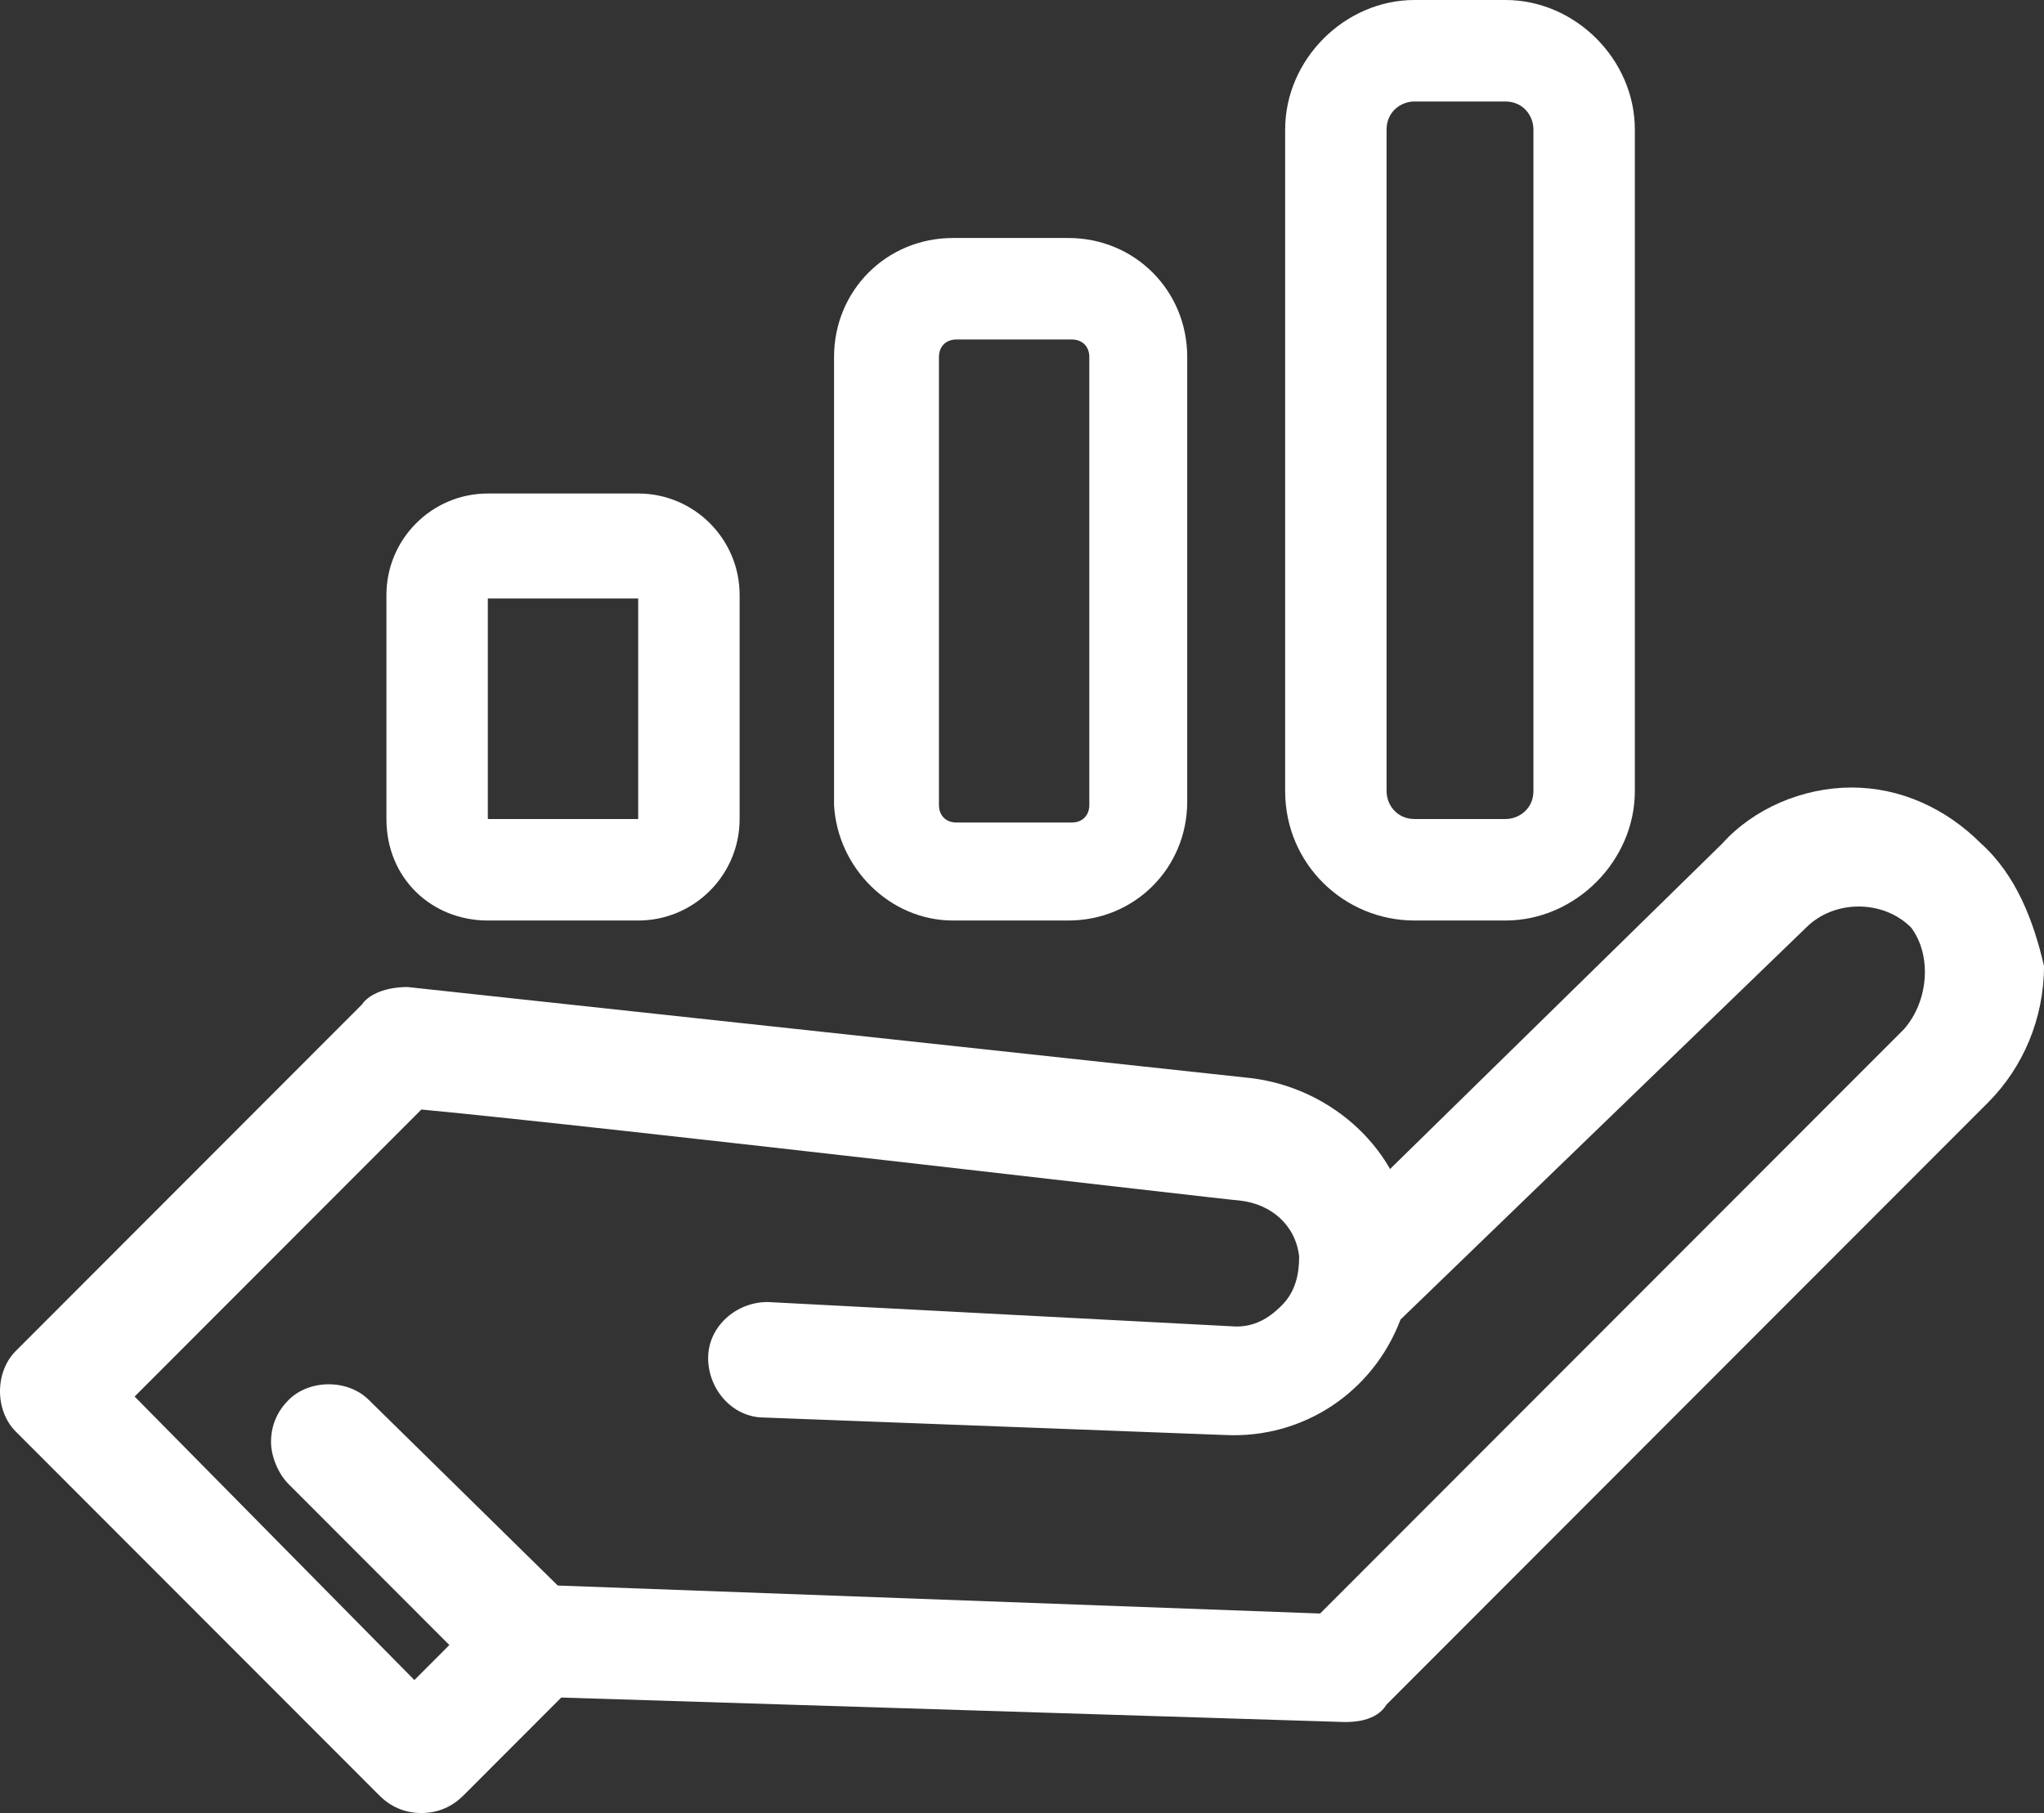
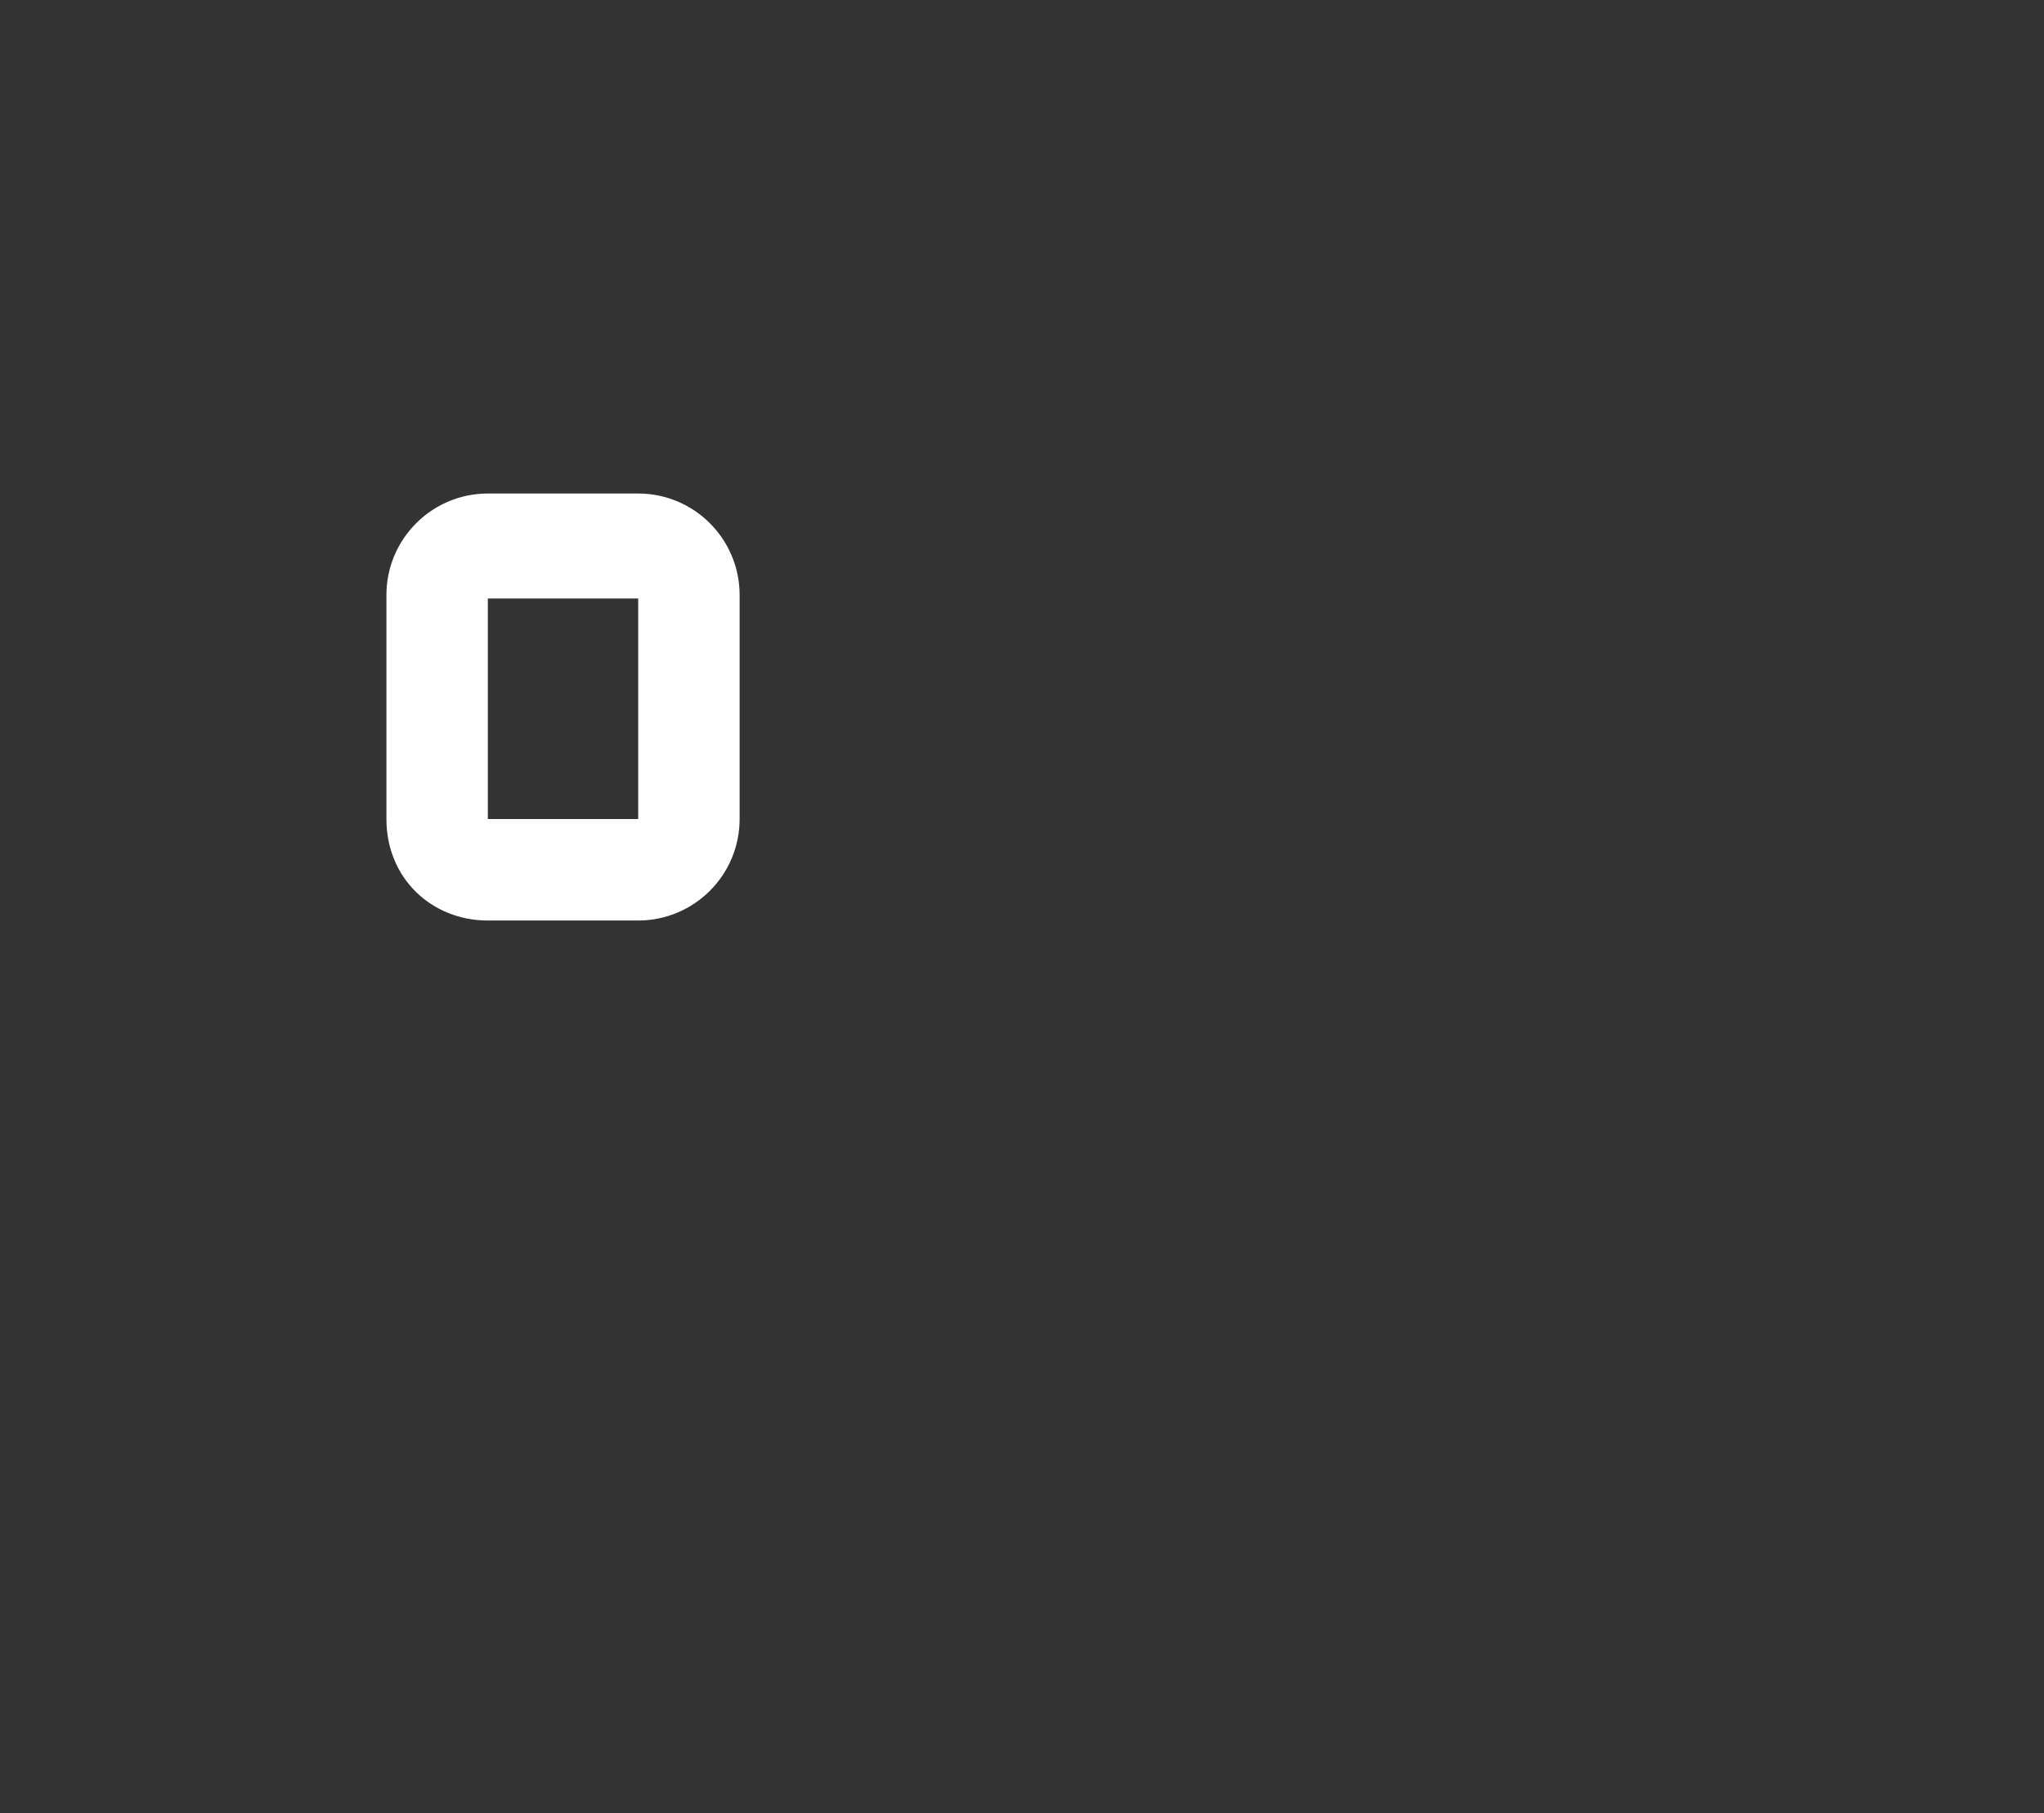
<svg xmlns="http://www.w3.org/2000/svg" width="133" height="118" viewBox="0 0 133 118" fill="none">
  <rect x="0" y="0" width="133" height="118" fill="#333333" stroke="none" />
-   <path d="M128.904 54.9C126.629 52.622 123.671 51.255 120.485 51.255C117.299 51.255 114.114 52.622 112.066 54.9L90.449 76.085C88.629 72.896 85.216 70.618 81.347 70.162L26.509 64.239C25.144 64.239 24.006 64.695 23.551 65.378L1.024 87.93C-0.341 89.297 -0.341 91.803 1.024 93.17L24.689 116.861C25.371 117.544 26.281 118 27.419 118C28.557 118 29.467 117.544 30.15 116.861L36.521 110.483L87.491 112.077C87.946 112.077 89.539 112.077 90.222 110.938L129.359 71.757C131.635 69.479 133 66.29 133 62.873C132.317 59.911 131.18 56.95 128.904 54.9ZM123.898 66.973L85.898 105.015L36.293 103.193L24.006 91.12C22.641 89.753 20.138 89.753 18.773 91.12C18.09 91.803 17.635 92.714 17.635 93.853C17.635 94.764 18.09 95.903 18.773 96.587L29.239 107.066L26.964 109.344L8.76 90.892L27.419 72.212C39.479 73.351 80.21 78.135 80.665 78.135C82.713 78.363 84.305 79.73 84.533 81.78C84.533 82.919 84.305 84.058 83.395 84.969C82.485 85.88 81.575 86.336 80.437 86.336L49.946 84.741C47.898 84.741 46.078 86.336 46.078 88.386C46.078 90.436 47.671 92.259 49.719 92.259L79.754 93.398C84.76 93.626 89.311 90.664 91.132 85.88L117.527 60.367C119.347 58.544 122.533 58.544 124.353 60.367C125.719 62.189 125.491 65.151 123.898 66.973Z" fill="white" />
  <path d="M31.742 59.911H41.527C45.168 59.911 48.126 56.95 48.126 53.305V38.726C48.126 35.081 45.168 32.12 41.527 32.12H31.742C28.102 32.12 25.144 35.081 25.144 38.726V53.305C25.144 57.178 28.102 59.911 31.742 59.911ZM41.527 38.954V53.305H31.742V38.954H41.527Z" fill="white" />
-   <path d="M62.006 59.911H69.515C73.838 59.911 77.251 56.494 77.251 52.166V23.235C77.251 18.907 73.838 15.49 69.515 15.49H62.006C57.683 15.49 54.27 18.907 54.27 23.235V52.394C54.497 56.494 57.91 59.911 62.006 59.911ZM61.096 23.235C61.096 22.552 61.551 22.096 62.233 22.096H69.743C70.425 22.096 70.88 22.552 70.88 23.235V52.394C70.88 53.077 70.425 53.533 69.743 53.533H62.233C61.551 53.533 61.096 53.077 61.096 52.394V23.235Z" fill="white" />
-   <path d="M92.042 59.911H97.958C102.509 59.911 106.377 56.039 106.377 51.483V8.429C106.377 3.873 102.509 0 97.958 0H92.042C87.491 0 83.623 3.873 83.623 8.429V51.483C83.623 56.266 87.491 59.911 92.042 59.911ZM90.222 8.429C90.222 7.29 91.132 6.606 92.042 6.606H97.958C99.096 6.606 99.778 7.517 99.778 8.429V51.483C99.778 52.622 98.868 53.305 97.958 53.305H92.042C90.904 53.305 90.222 52.394 90.222 51.483V8.429Z" fill="white" />
</svg>